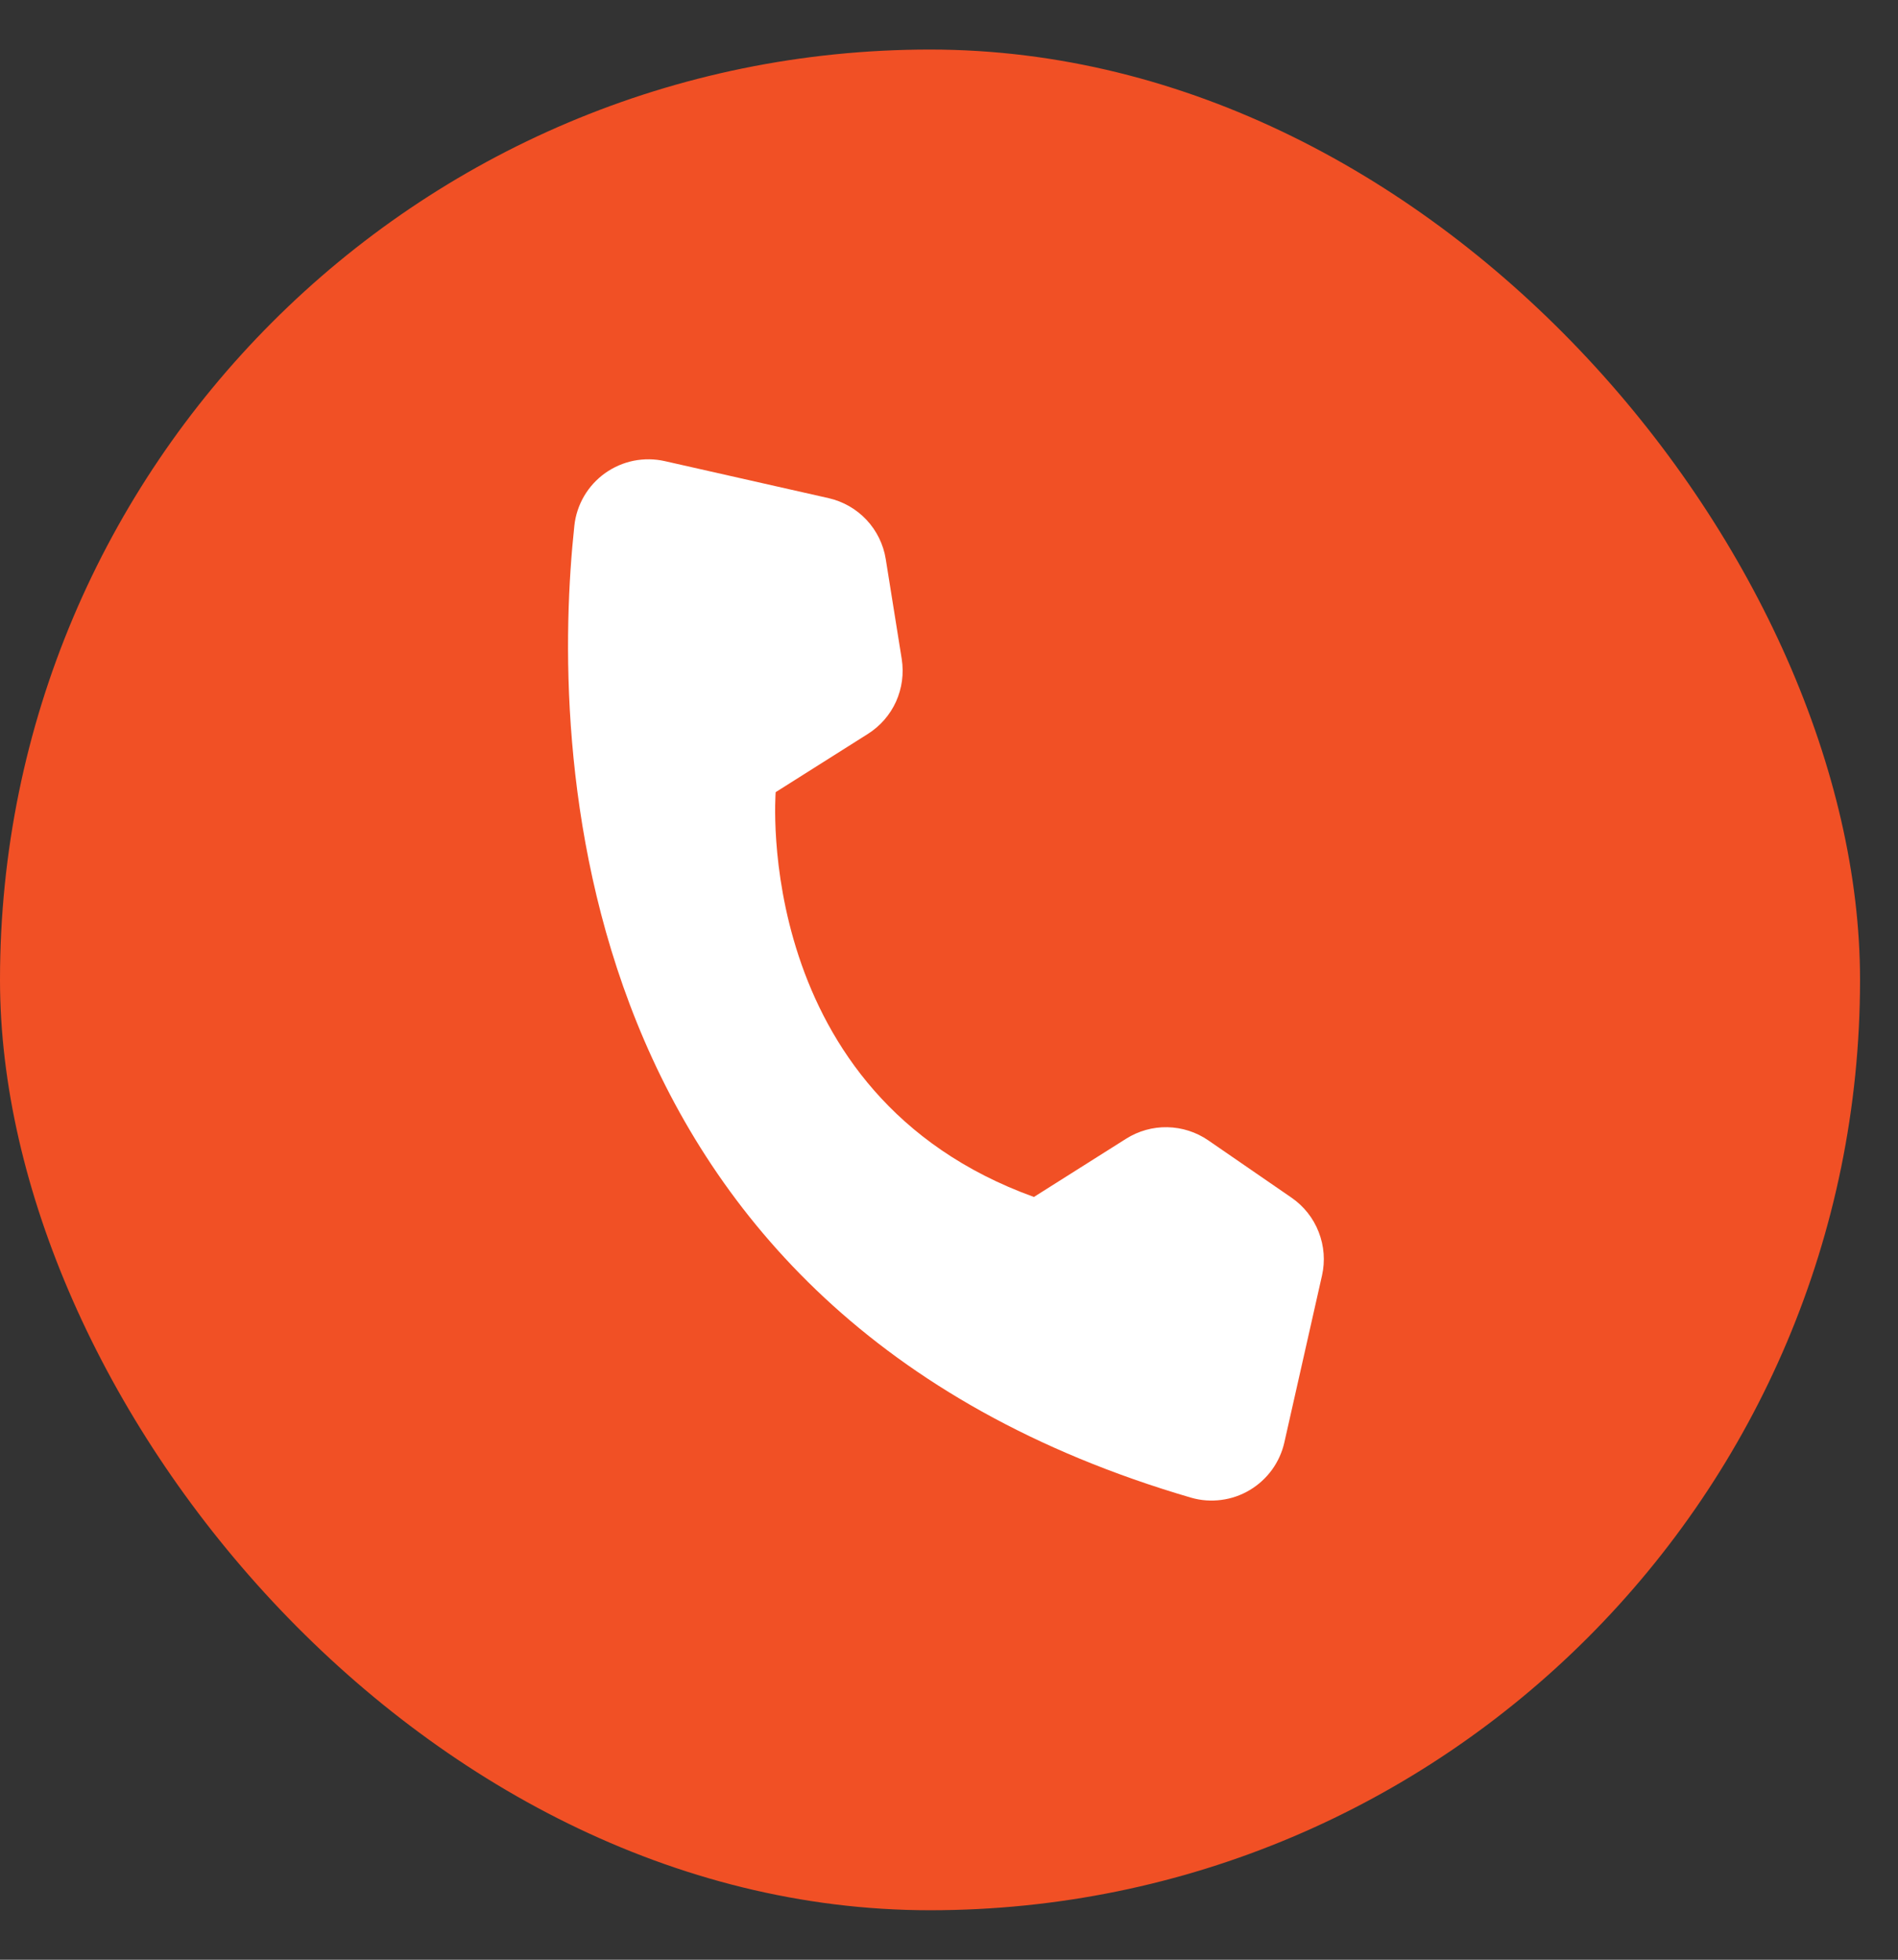
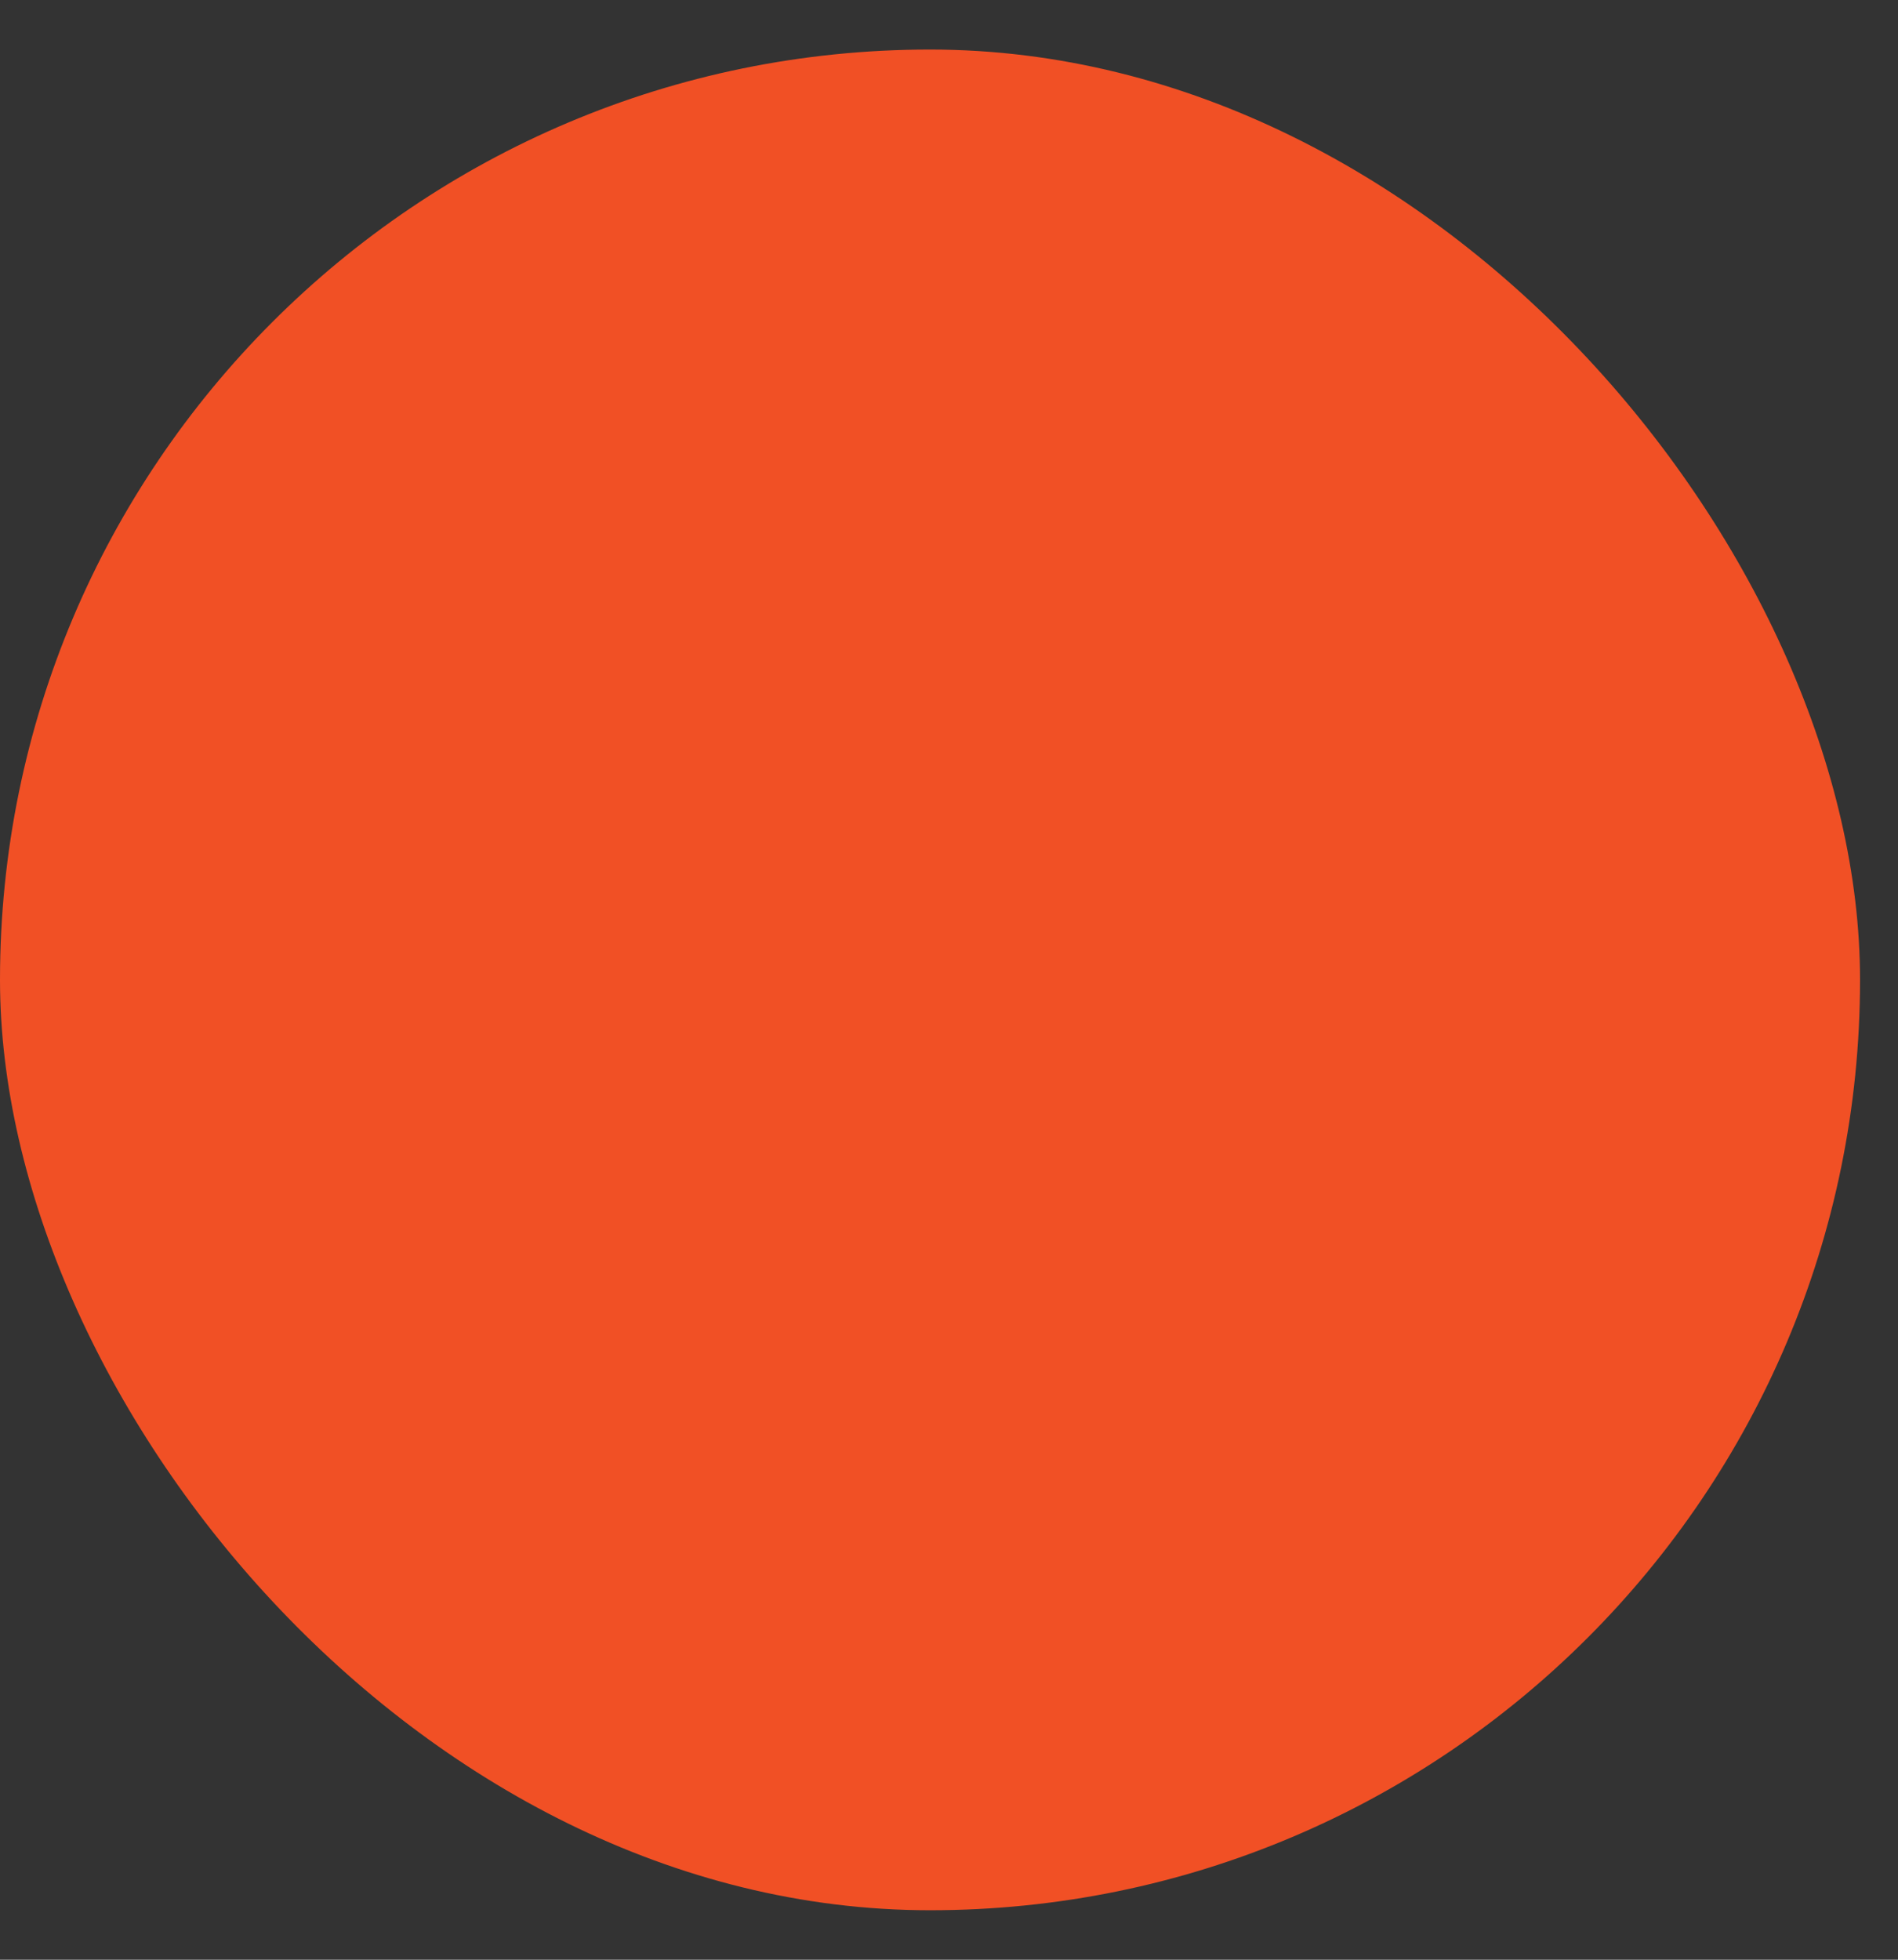
<svg xmlns="http://www.w3.org/2000/svg" width="31" height="32" viewBox="0 0 31 32" fill="none">
  <rect x="0" y="0" width="31" height="32" fill="#333333" stroke="none" />
  <rect y="0.809" width="30.38" height="30.383" rx="15.19" fill="#F15025" />
-   <path d="M16.887 19.545L18.393 18.594C18.594 18.467 18.829 18.401 19.067 18.406C19.306 18.411 19.537 18.485 19.734 18.62L21.095 19.557C21.295 19.695 21.45 19.89 21.538 20.117C21.627 20.344 21.646 20.592 21.592 20.829L20.978 23.55C20.942 23.712 20.873 23.864 20.776 23.999C20.678 24.133 20.555 24.246 20.412 24.331C20.27 24.416 20.112 24.471 19.947 24.492C19.783 24.514 19.616 24.502 19.456 24.456C9.117 21.435 9.006 12.074 9.381 8.584C9.399 8.413 9.454 8.249 9.54 8.101C9.627 7.953 9.744 7.825 9.884 7.725C10.024 7.626 10.183 7.557 10.351 7.523C10.52 7.49 10.693 7.492 10.86 7.53L13.533 8.134C13.77 8.188 13.986 8.311 14.153 8.489C14.319 8.666 14.429 8.89 14.467 9.13L14.728 10.761C14.765 10.997 14.733 11.238 14.635 11.456C14.537 11.673 14.377 11.856 14.175 11.984L12.669 12.935C12.669 12.935 12.268 17.877 16.887 19.545Z" fill="white" />
</svg>